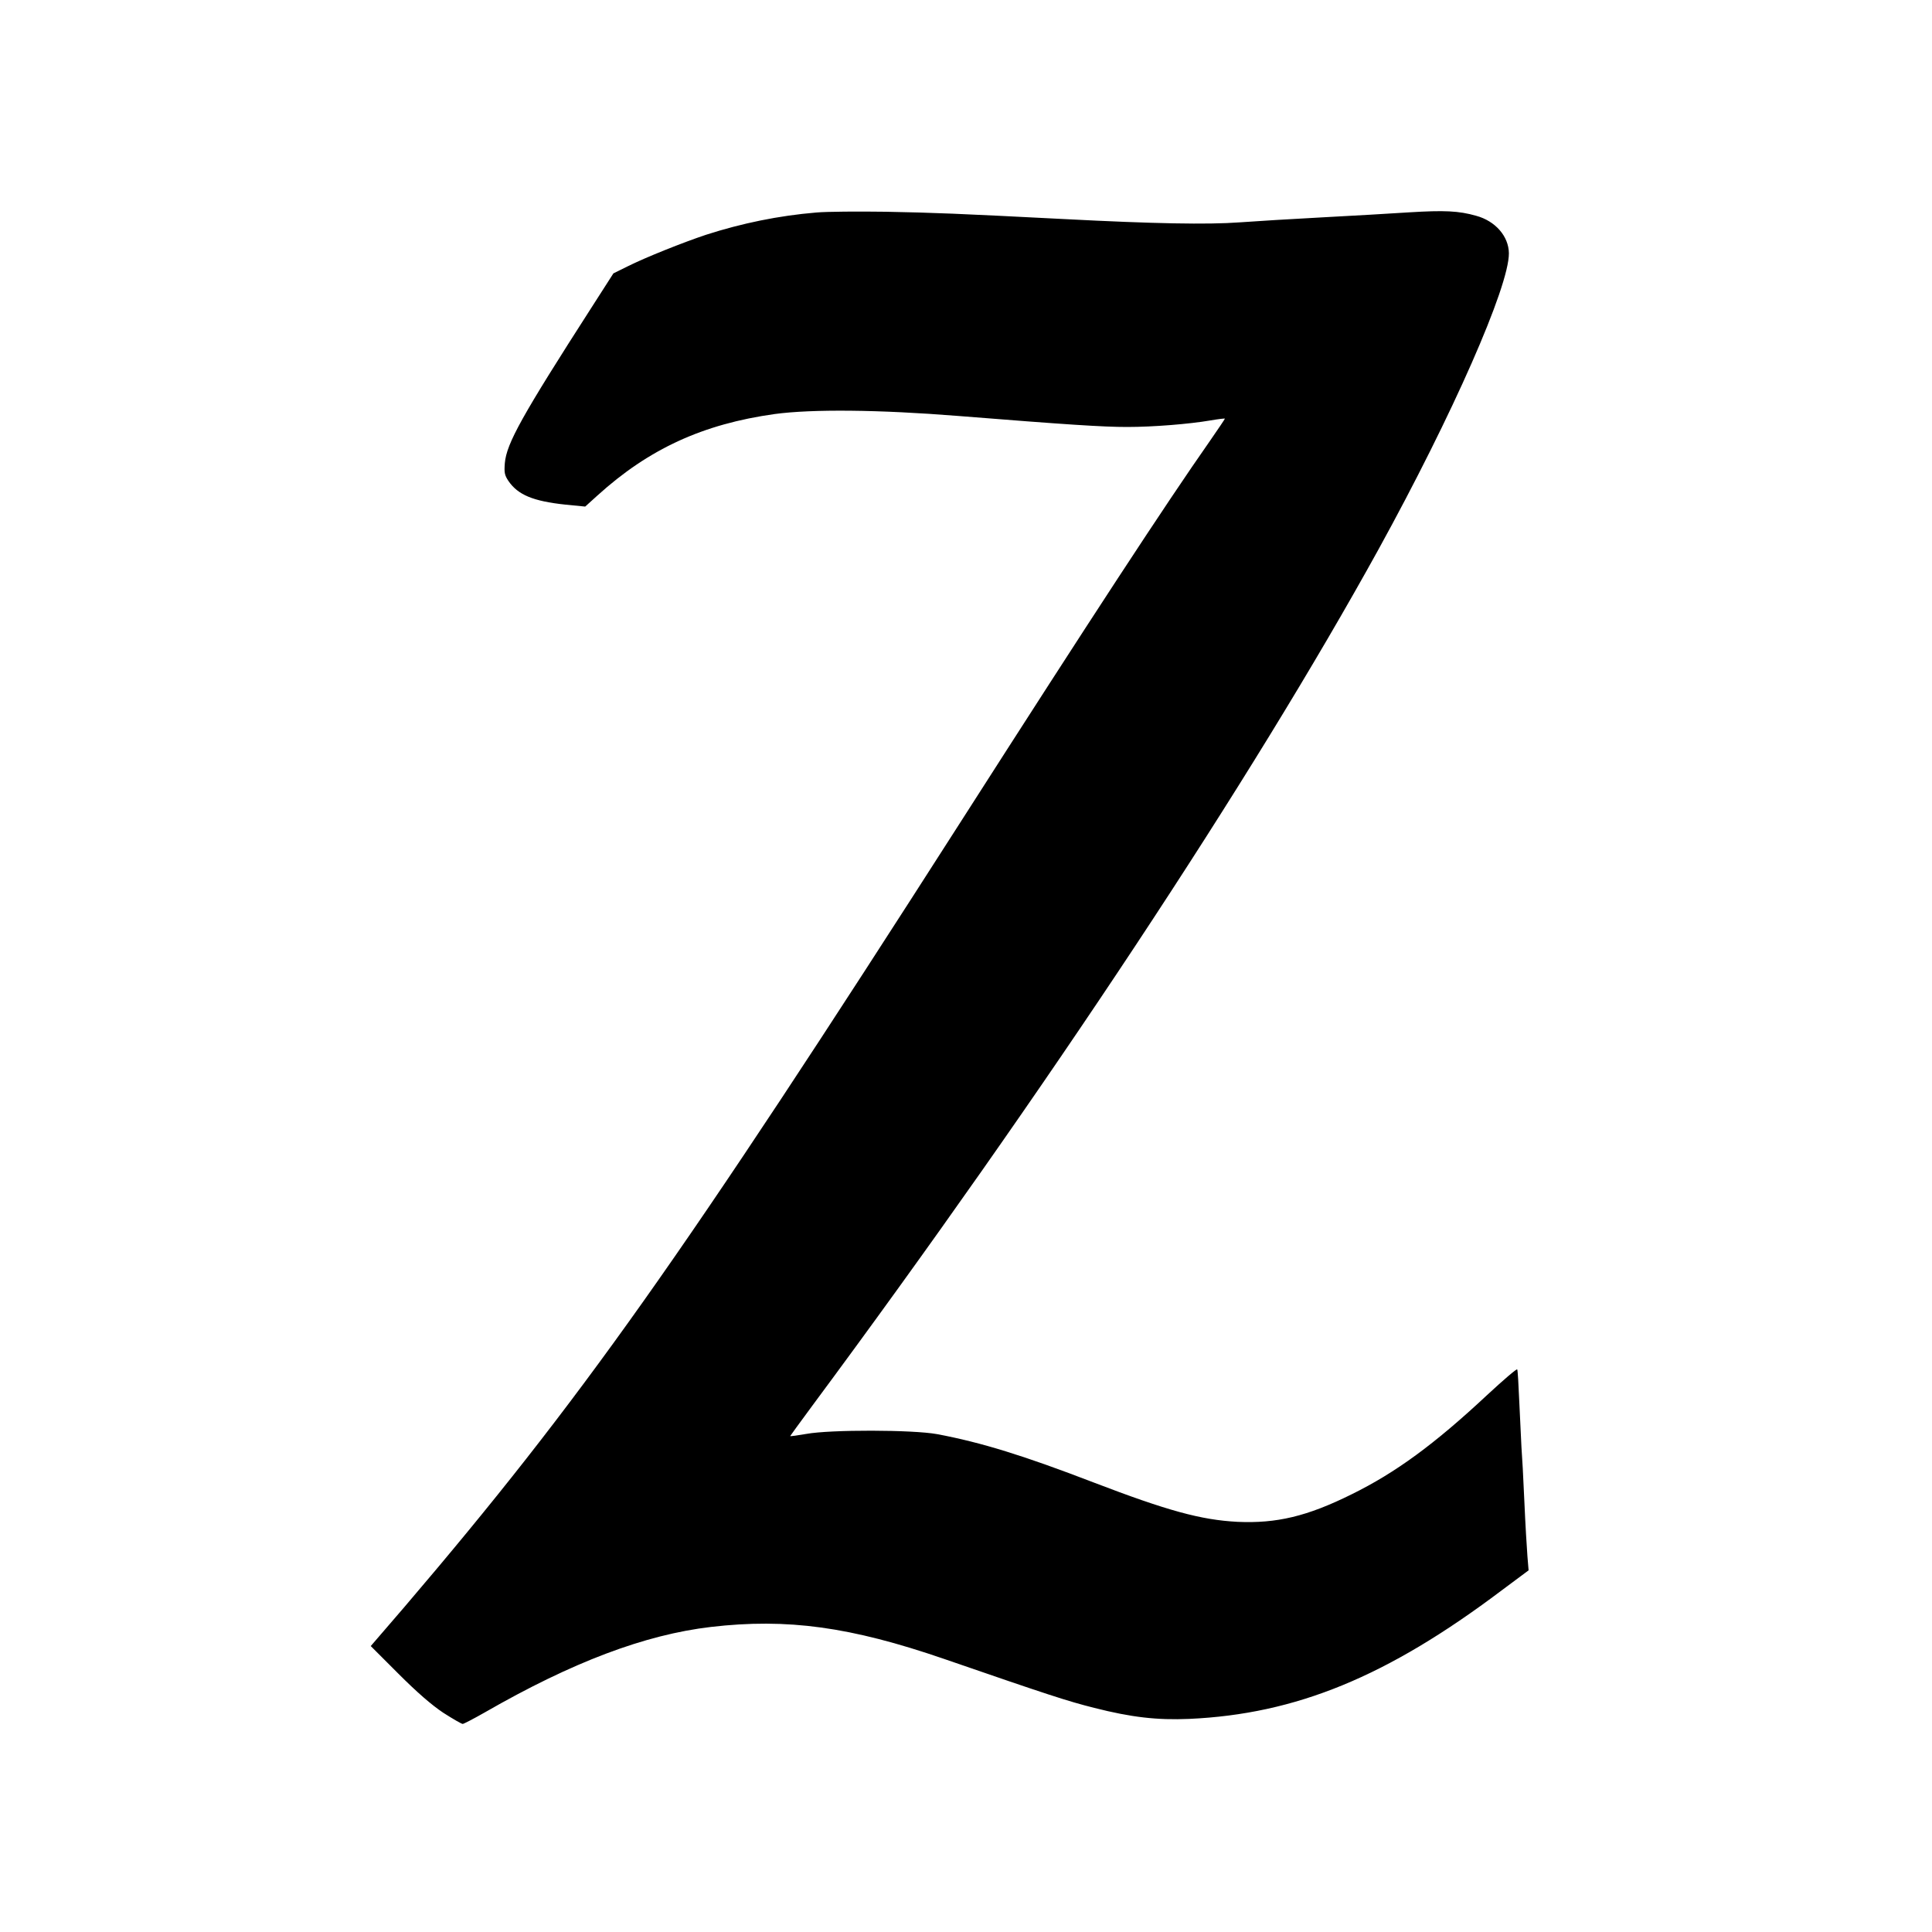
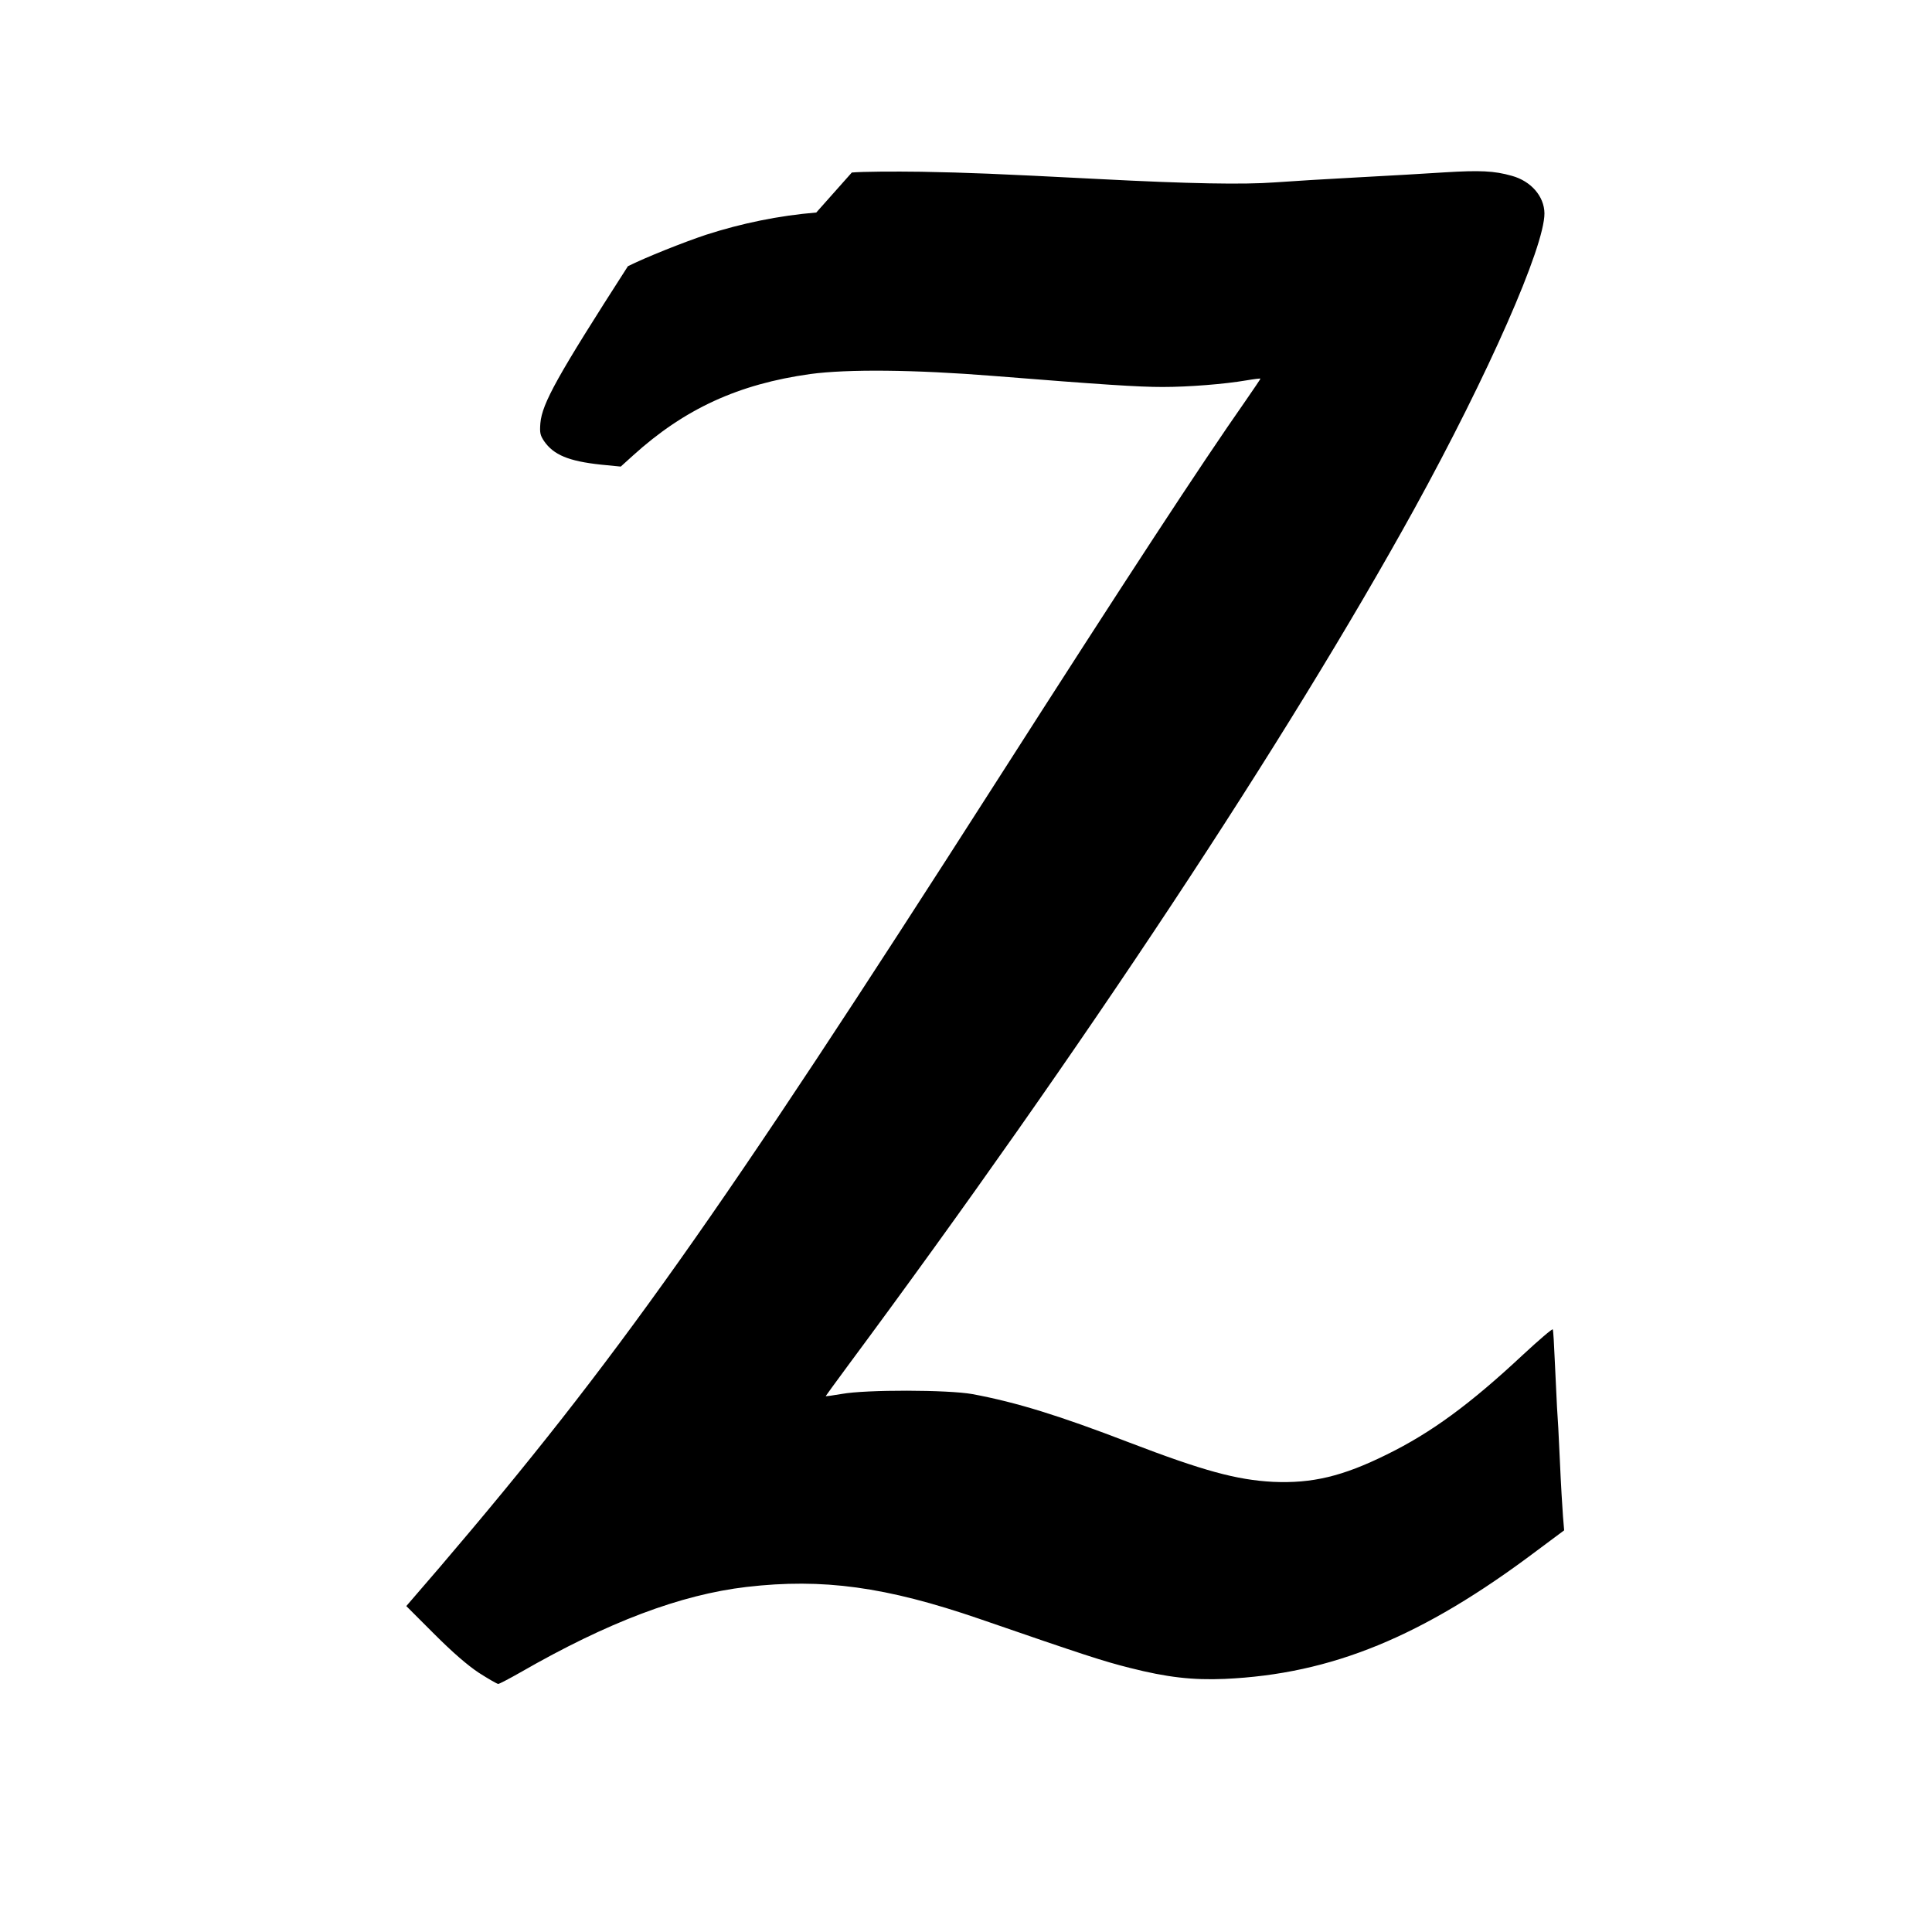
<svg xmlns="http://www.w3.org/2000/svg" version="1.0" width="1000pt" height="1000pt" viewBox="0 0 1000 1000" preserveAspectRatio="xMidYMid meet">
  <g transform="translate(0,1000) scale(0.1,-0.1)" fill="#000000" stroke="none">
-     <path d="M4225 8900 c-194 -16 -387 -56 -570 -115 -115 -38 -318 -119 -405 -163 l-75 -37 -109 -170 c-365 -568 -444 -710 -453 -812 -4 -50 -1 -63 19 -93 49 -71 126 -104 295 -122 l102 -10 63 57 c267 242 546 370 918 422 193 26 538 23 950 -10 564 -45 748 -57 874 -57 135 0 321 15 432 34 41 7 74 11 74 9 0 -2 -35 -54 -78 -116 -231 -330 -612 -912 -1287 -1967 -1450 -2265 -1972 -3002 -2882 -4068 l-174 -202 143 -143 c97 -97 172 -162 232 -202 50 -32 95 -58 101 -58 5 0 57 27 115 60 452 260 828 402 1170 442 395 46 722 1 1205 -165 545 -188 640 -219 779 -254 193 -49 325 -64 491 -57 553 25 1024 218 1616 664 l141 105 -6 72 c-3 39 -11 168 -16 286 -5 118 -12 244 -15 280 -2 36 -7 139 -11 230 -4 91 -8 168 -11 172 -2 5 -72 -55 -155 -132 -274 -256 -475 -403 -703 -515 -230 -114 -388 -151 -590 -142 -189 10 -361 57 -745 204 -359 138 -580 207 -810 250 -126 23 -552 24 -677 1 -46 -8 -83 -13 -83 -11 0 1 51 71 113 155 1215 1639 2276 3245 2933 4436 383 696 675 1359 674 1531 -1 88 -70 167 -169 194 -91 26 -166 29 -346 18 -93 -6 -296 -18 -450 -26 -154 -8 -347 -20 -430 -26 -164 -12 -442 -7 -905 17 -566 29 -669 33 -925 38 -143 2 -305 1 -360 -4z" />
+     <path d="M4225 8900 c-194 -16 -387 -56 -570 -115 -115 -38 -318 -119 -405 -163 c-365 -568 -444 -710 -453 -812 -4 -50 -1 -63 19 -93 49 -71 126 -104 295 -122 l102 -10 63 57 c267 242 546 370 918 422 193 26 538 23 950 -10 564 -45 748 -57 874 -57 135 0 321 15 432 34 41 7 74 11 74 9 0 -2 -35 -54 -78 -116 -231 -330 -612 -912 -1287 -1967 -1450 -2265 -1972 -3002 -2882 -4068 l-174 -202 143 -143 c97 -97 172 -162 232 -202 50 -32 95 -58 101 -58 5 0 57 27 115 60 452 260 828 402 1170 442 395 46 722 1 1205 -165 545 -188 640 -219 779 -254 193 -49 325 -64 491 -57 553 25 1024 218 1616 664 l141 105 -6 72 c-3 39 -11 168 -16 286 -5 118 -12 244 -15 280 -2 36 -7 139 -11 230 -4 91 -8 168 -11 172 -2 5 -72 -55 -155 -132 -274 -256 -475 -403 -703 -515 -230 -114 -388 -151 -590 -142 -189 10 -361 57 -745 204 -359 138 -580 207 -810 250 -126 23 -552 24 -677 1 -46 -8 -83 -13 -83 -11 0 1 51 71 113 155 1215 1639 2276 3245 2933 4436 383 696 675 1359 674 1531 -1 88 -70 167 -169 194 -91 26 -166 29 -346 18 -93 -6 -296 -18 -450 -26 -154 -8 -347 -20 -430 -26 -164 -12 -442 -7 -905 17 -566 29 -669 33 -925 38 -143 2 -305 1 -360 -4z" />
  </g>
</svg>